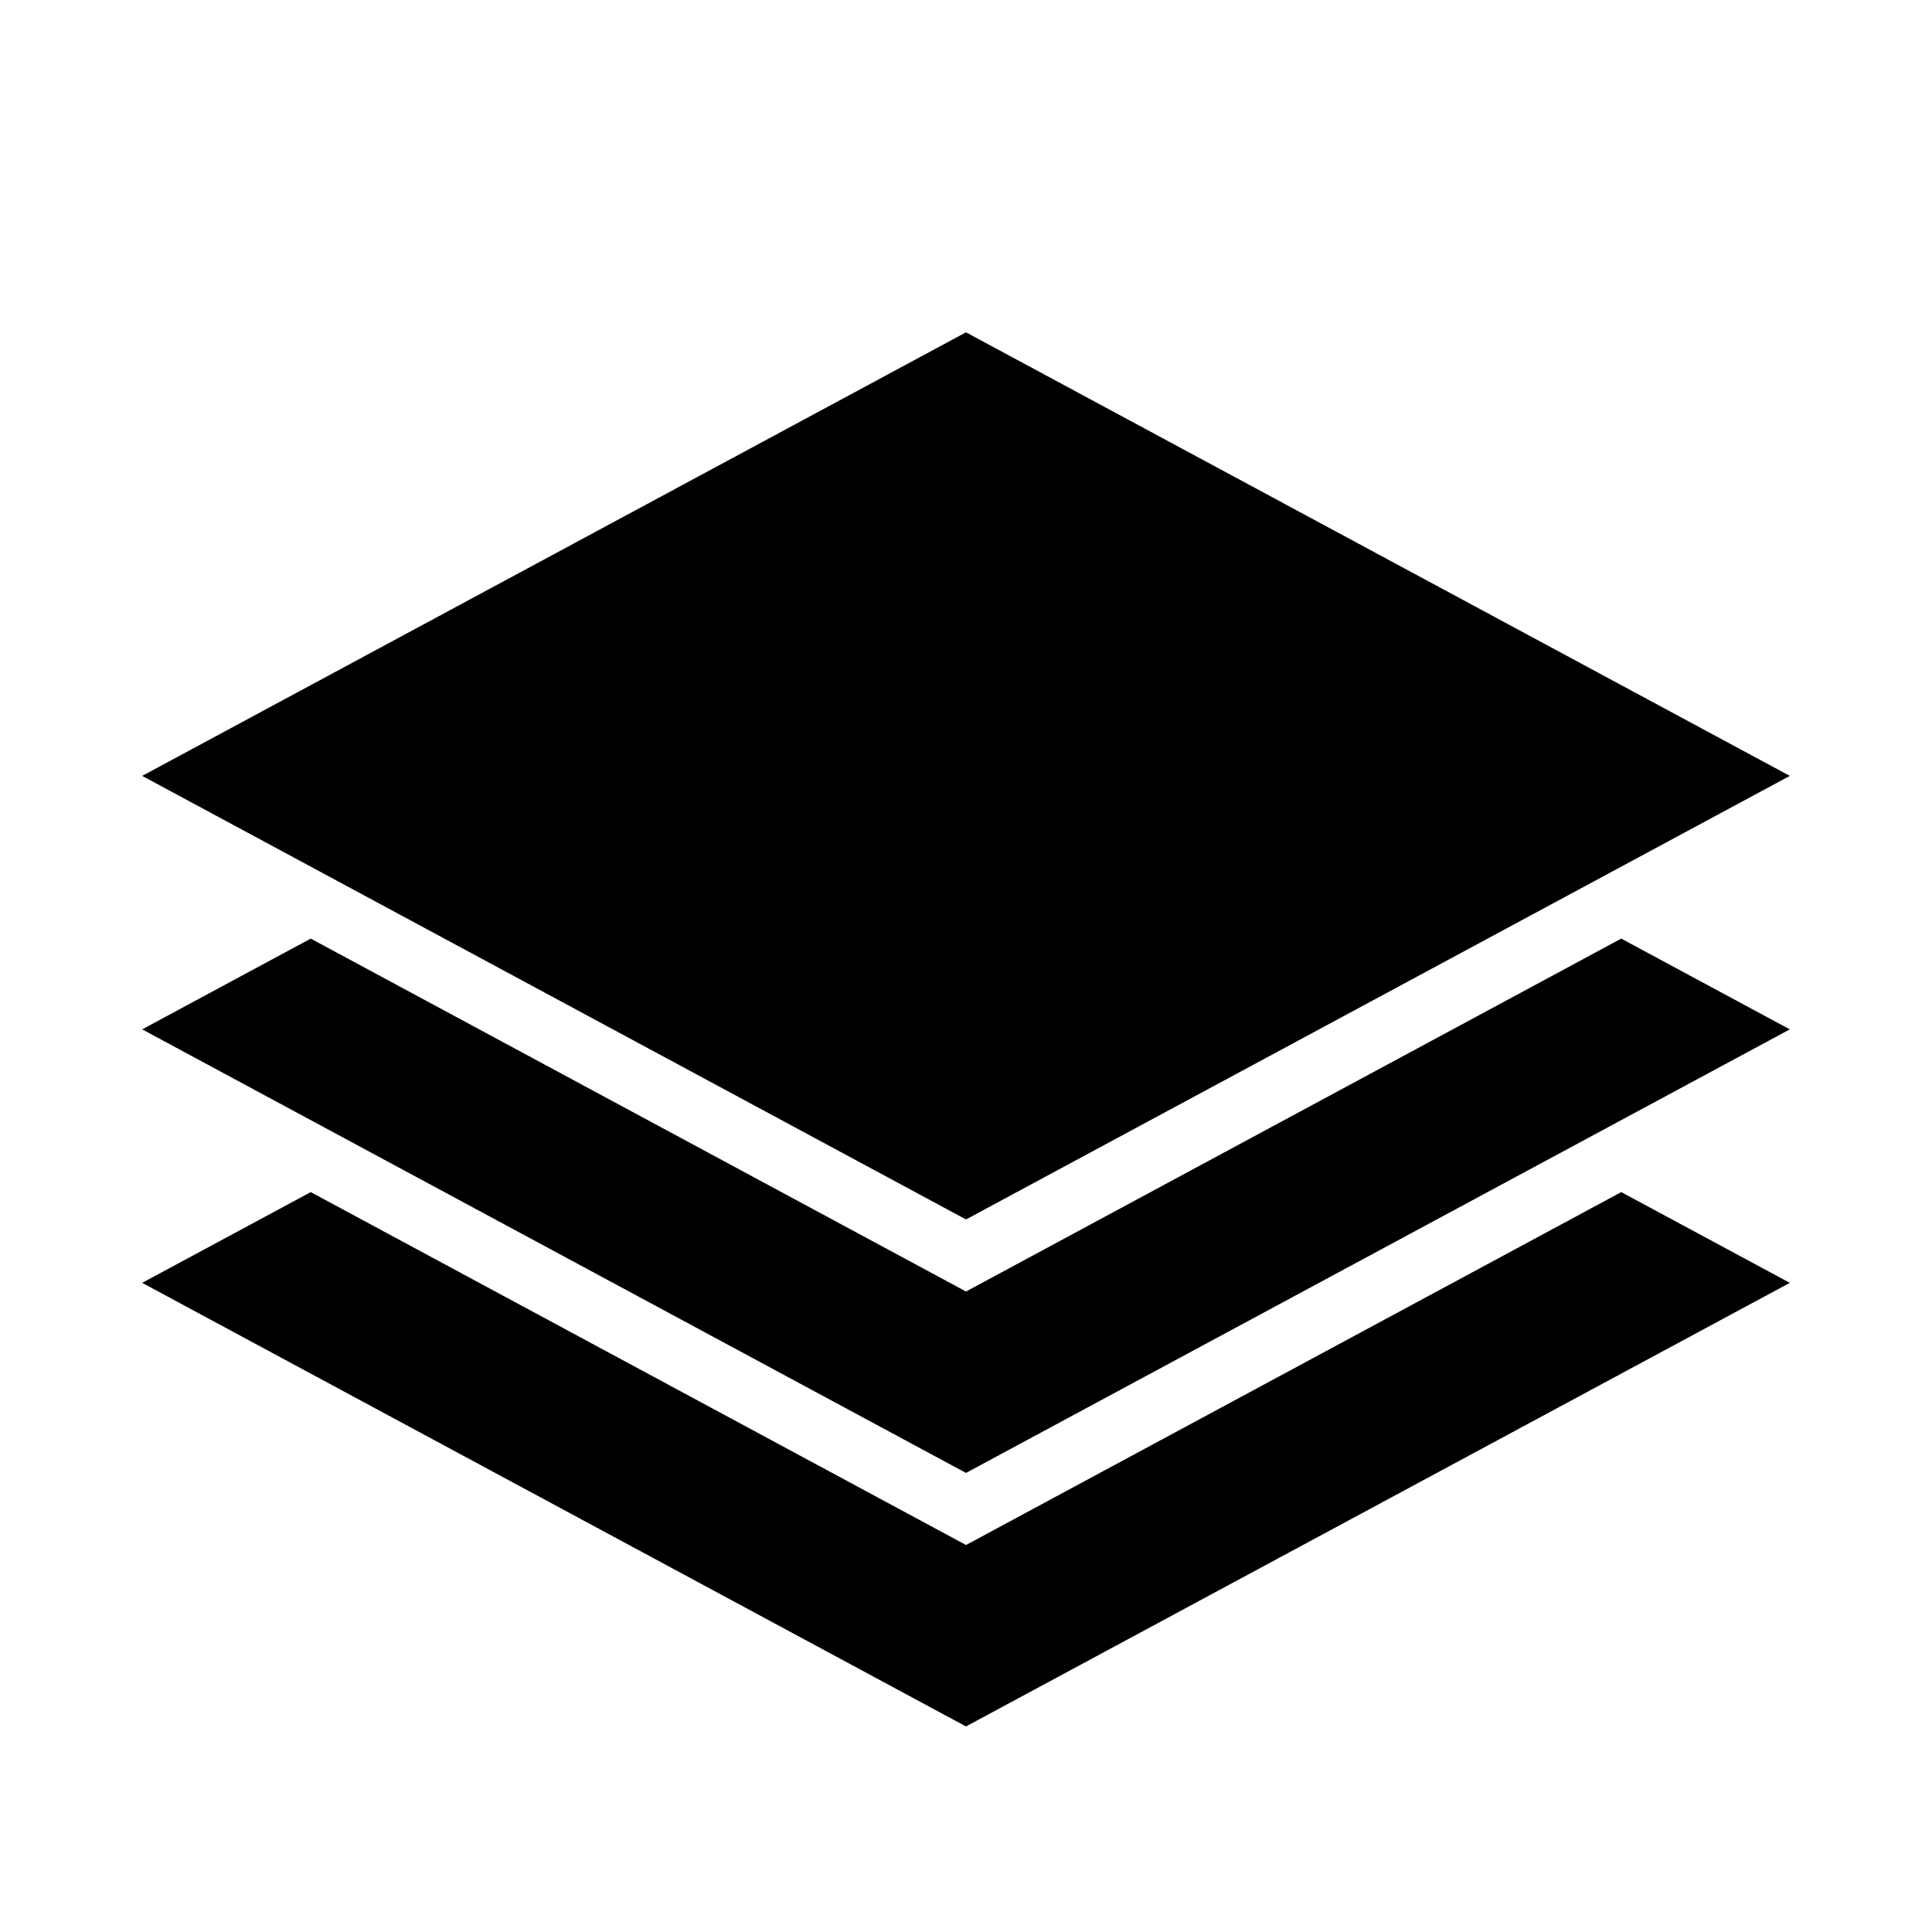
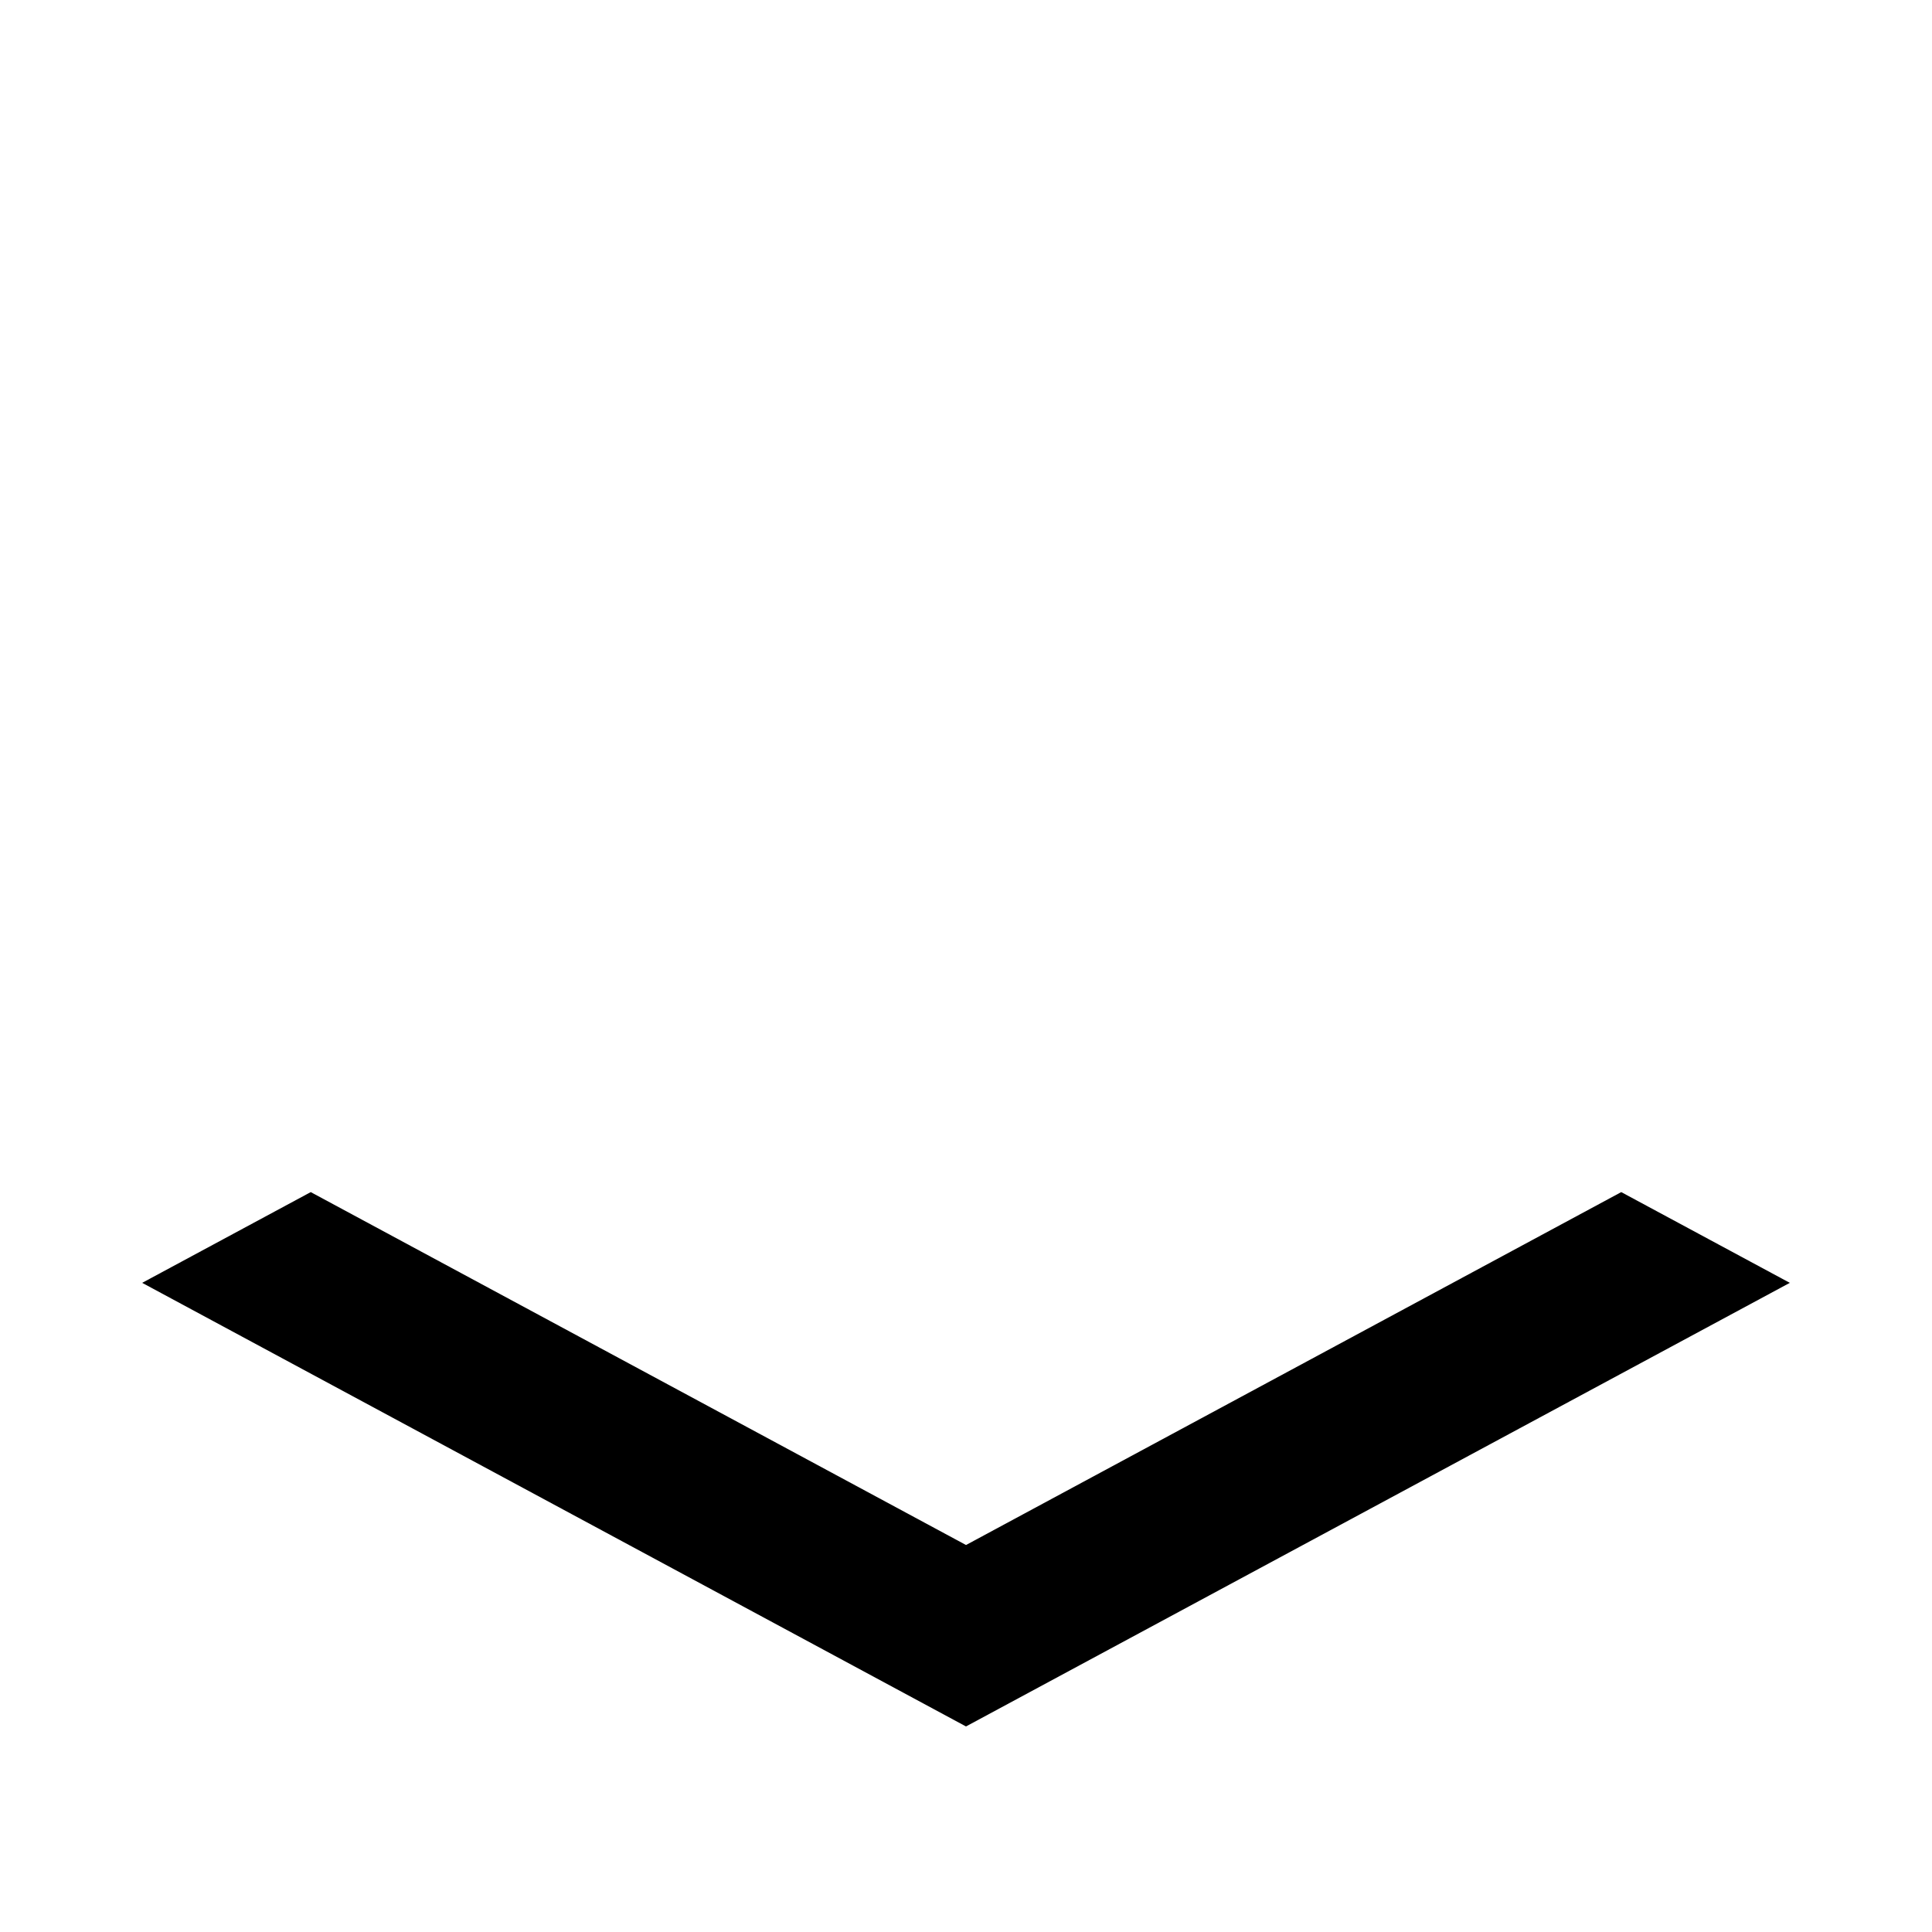
<svg xmlns="http://www.w3.org/2000/svg" fill="#000000" width="800px" height="800px" version="1.1" viewBox="144 144 512 512">
  <g>
    <path d="m226.35 459.92-44.672 24.047 218.32 117.56 218.32-117.56-44.672-24.047-173.64 93.523z" />
-     <path d="m573.64 392.74-173.64 93.523-173.65-93.523-44.672 24.051 218.32 117.55 218.32-117.55z" />
-     <path d="m400 467.17 218.32-117.55-218.32-117.55-218.32 117.55z" />
  </g>
</svg>